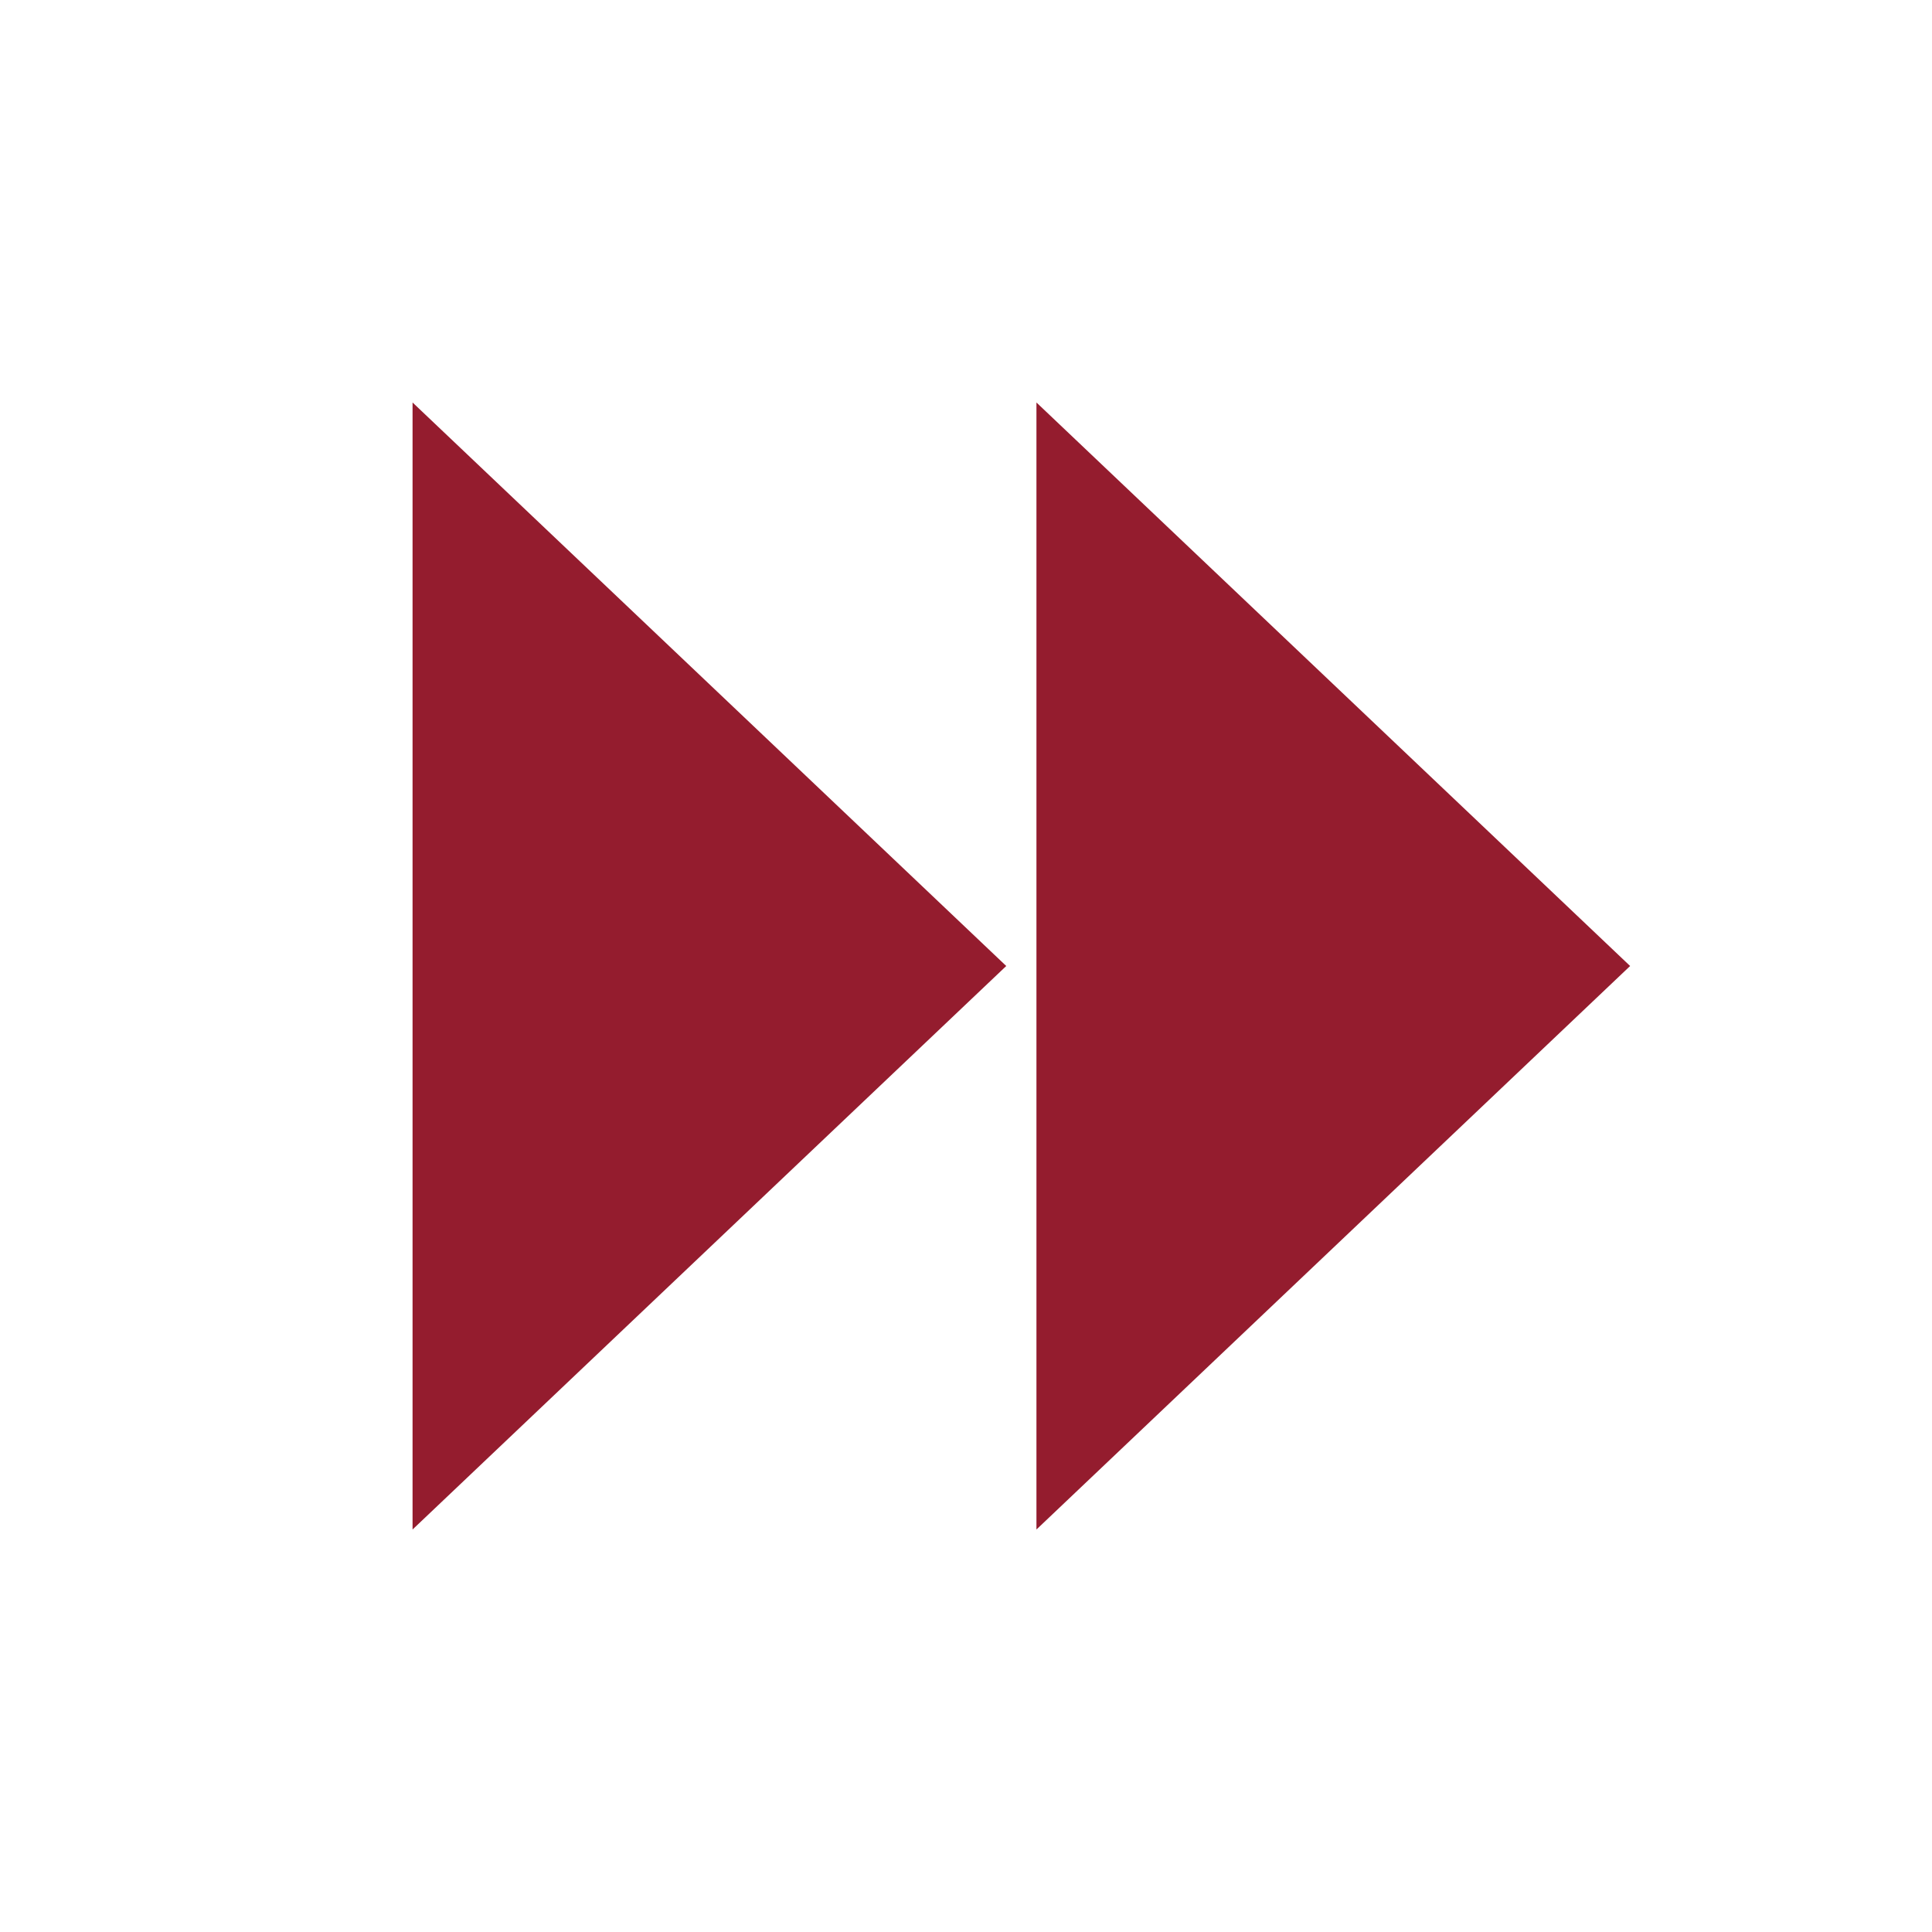
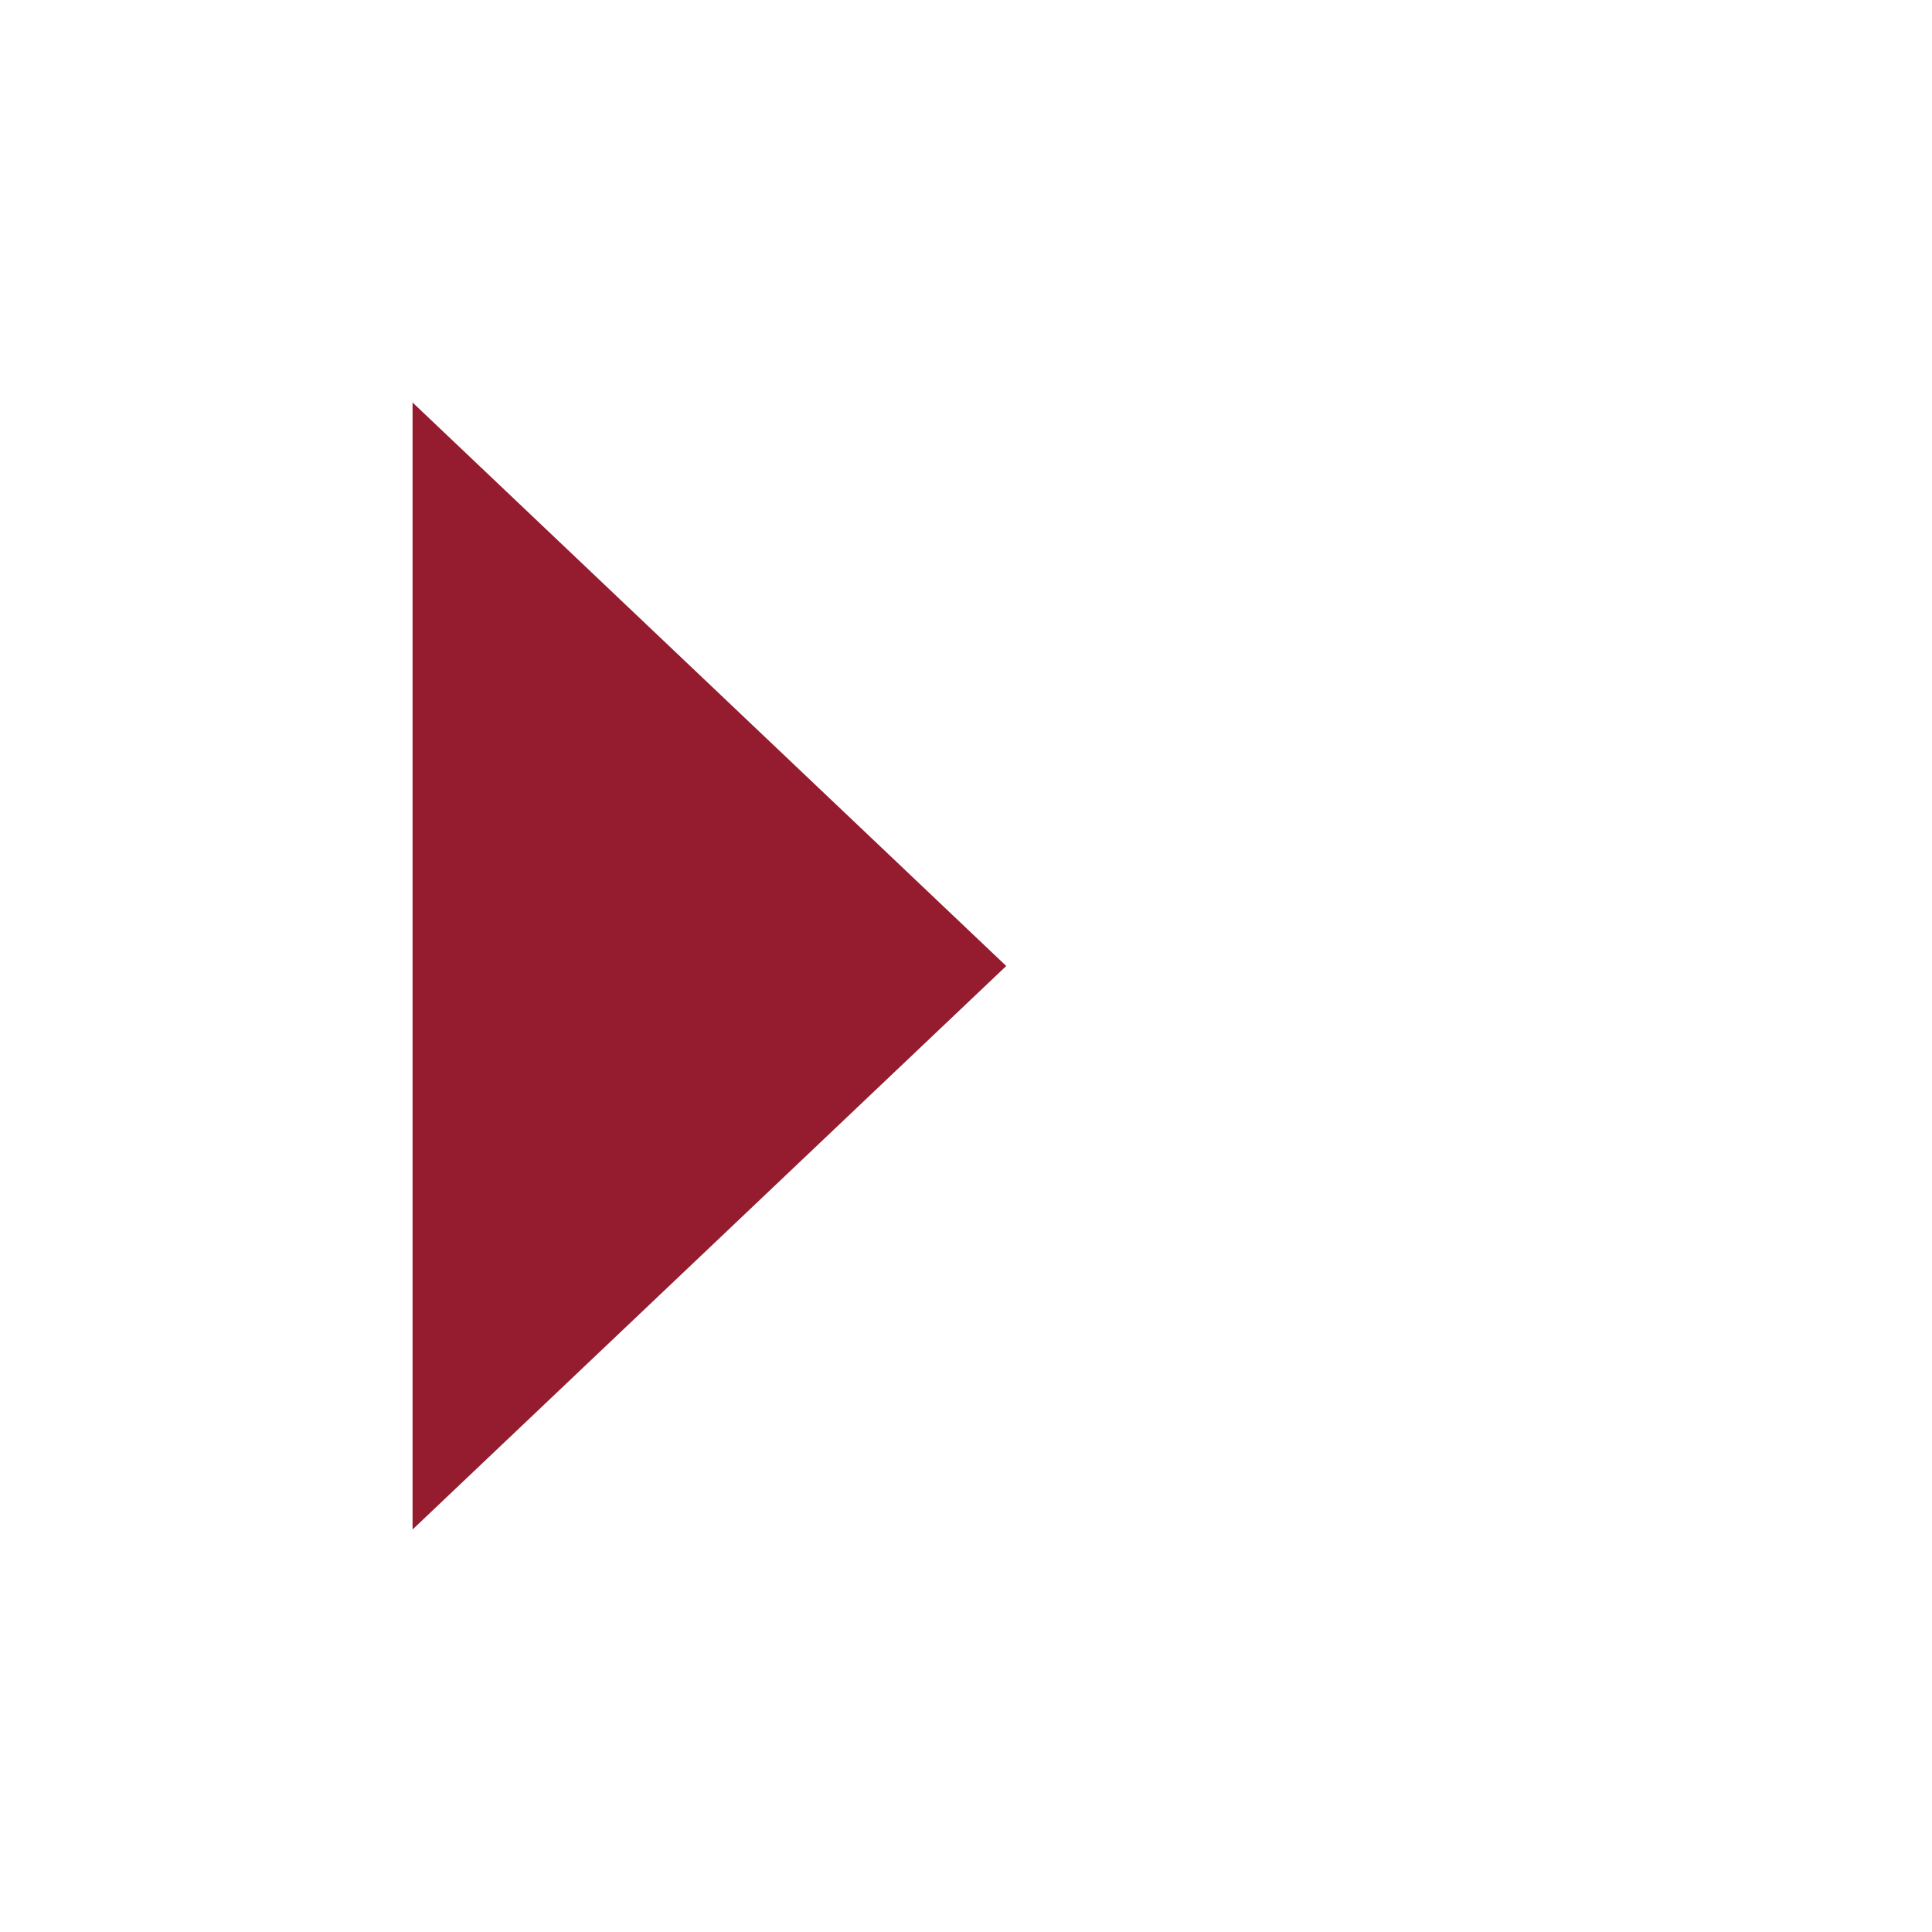
<svg xmlns="http://www.w3.org/2000/svg" width="76" height="76" xml:space="preserve" overflow="hidden">
  <g transform="translate(-505 -102)">
    <path d="M59.771 15.833 36.417 38 59.771 60.167 59.771 15.833Z" fill="#941C2E" transform="matrix(-1 0 0 1 581 102)" />
-     <path d="M35.229 15.833 11.875 38 35.229 60.167 35.229 15.833Z" fill="#941C2E" transform="matrix(-1 0 0 1 581 102)" />
  </g>
</svg>